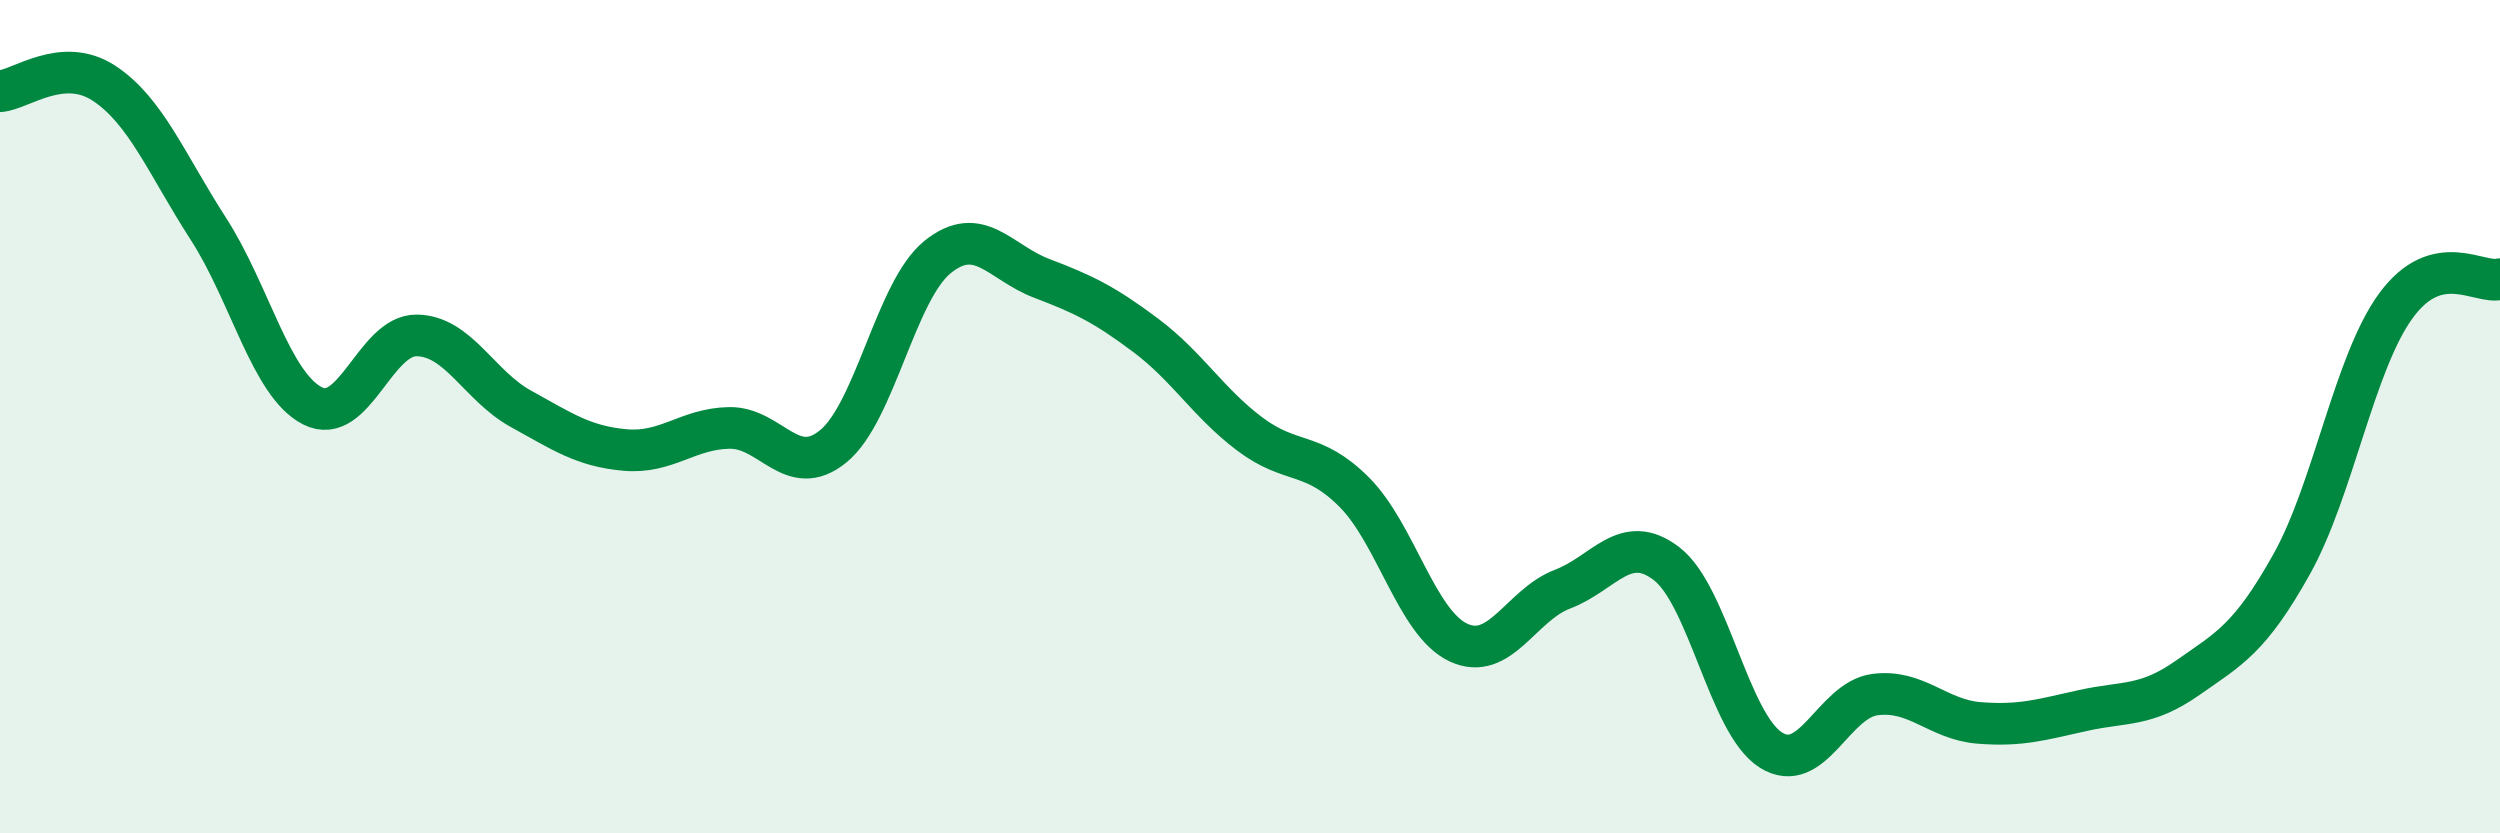
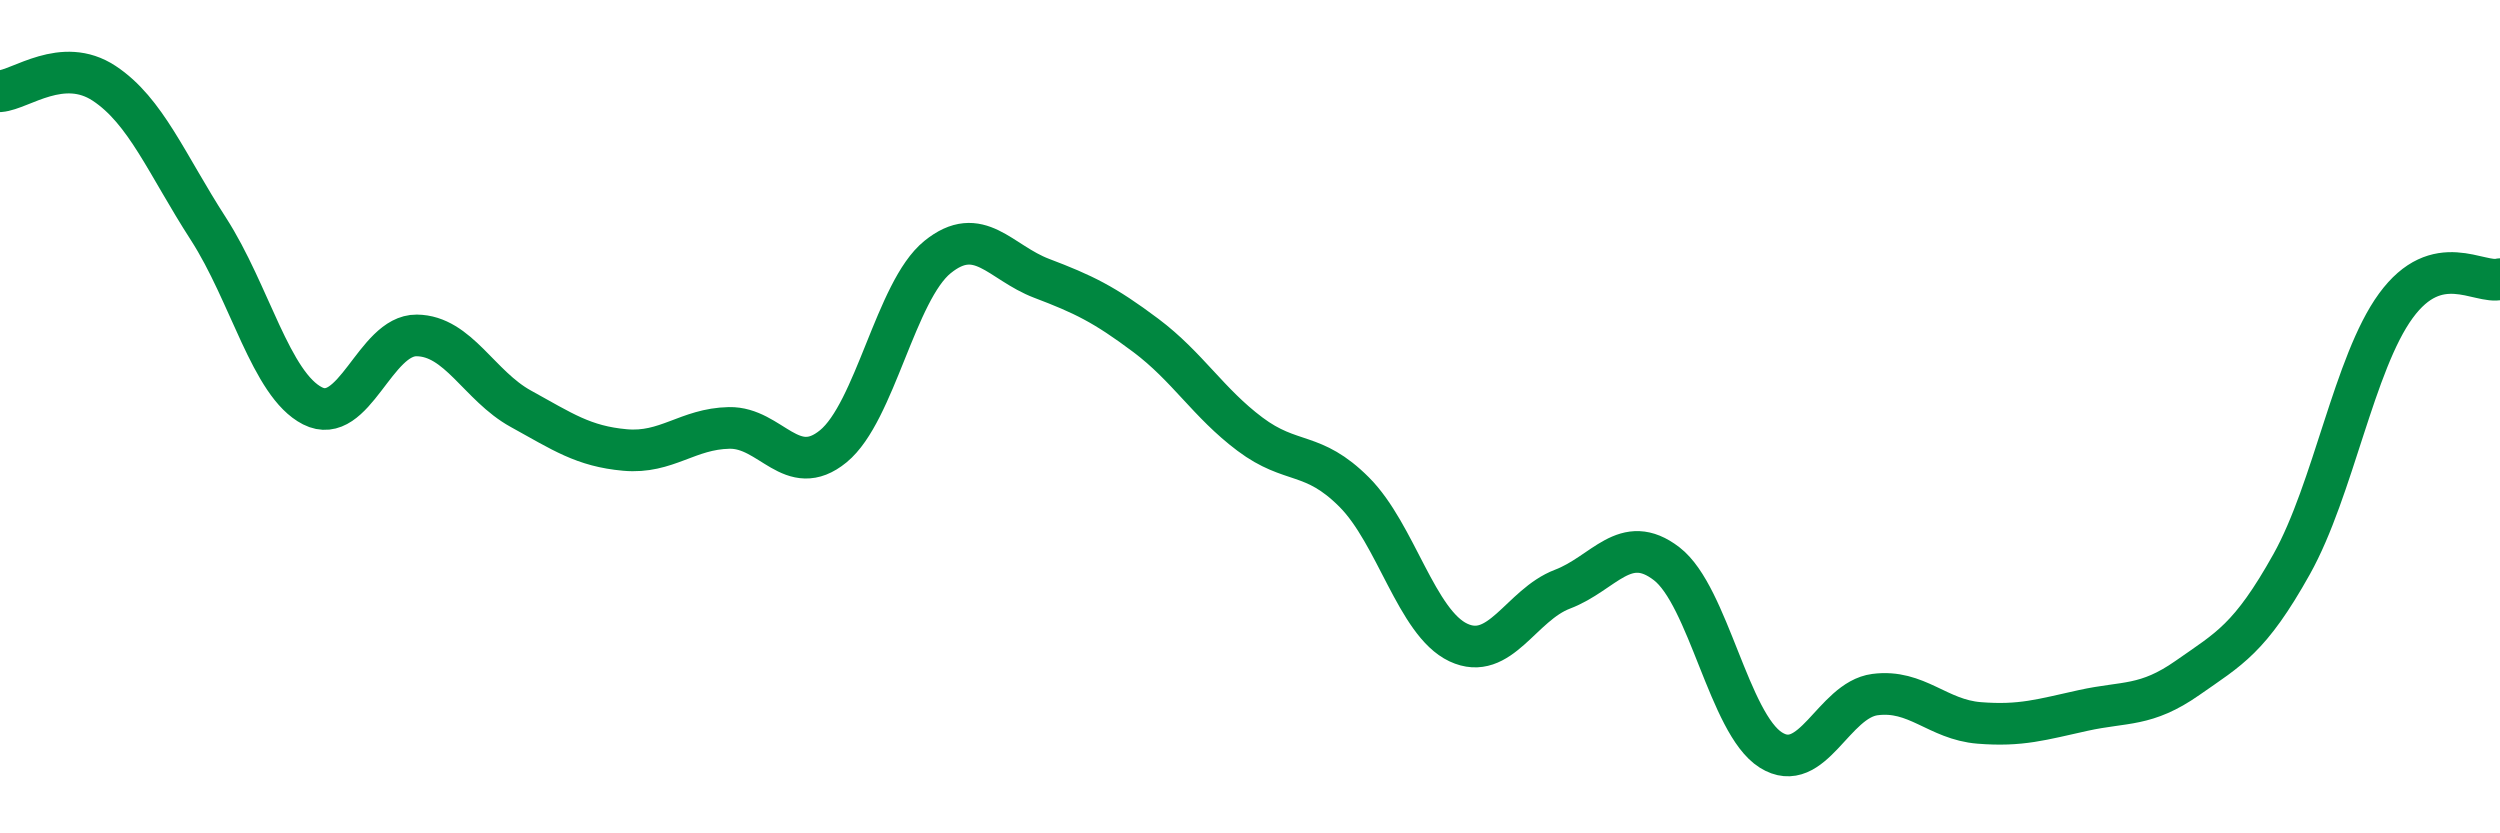
<svg xmlns="http://www.w3.org/2000/svg" width="60" height="20" viewBox="0 0 60 20">
-   <path d="M 0,2.19 C 0.5,2.15 1.5,1.34 2.5,2 C 3.5,2.66 4,3.94 5,5.49 C 6,7.04 6.5,9.23 7.5,9.74 C 8.5,10.25 9,8.04 10,8.05 C 11,8.06 11.5,9.26 12.5,9.81 C 13.5,10.36 14,10.71 15,10.8 C 16,10.89 16.5,10.29 17.5,10.27 C 18.5,10.25 19,11.53 20,10.71 C 21,9.89 21.5,6.98 22.5,6.17 C 23.5,5.36 24,6.3 25,6.68 C 26,7.06 26.5,7.3 27.5,8.05 C 28.5,8.8 29,9.67 30,10.42 C 31,11.17 31.5,10.81 32.5,11.81 C 33.5,12.81 34,14.95 35,15.42 C 36,15.89 36.5,14.52 37.5,14.14 C 38.5,13.76 39,12.76 40,13.53 C 41,14.3 41.5,17.37 42.5,18 C 43.5,18.63 44,16.8 45,16.67 C 46,16.54 46.5,17.27 47.5,17.35 C 48.5,17.43 49,17.27 50,17.05 C 51,16.83 51.5,16.97 52.5,16.27 C 53.5,15.57 54,15.33 55,13.54 C 56,11.75 56.5,8.71 57.5,7.34 C 58.5,5.97 59.5,6.83 60,6.7L60 20L0 20Z" fill="#008740" opacity="0.1" stroke-linecap="round" stroke-linejoin="round" />
  <path d="M 0,2.19 C 0.5,2.15 1.5,1.34 2.5,2 C 3.5,2.66 4,3.94 5,5.49 C 6,7.04 6.5,9.23 7.5,9.74 C 8.5,10.25 9,8.04 10,8.05 C 11,8.06 11.5,9.26 12.5,9.81 C 13.5,10.36 14,10.71 15,10.8 C 16,10.89 16.5,10.29 17.5,10.27 C 18.5,10.25 19,11.53 20,10.71 C 21,9.89 21.5,6.98 22.5,6.17 C 23.5,5.36 24,6.3 25,6.68 C 26,7.06 26.5,7.3 27.5,8.05 C 28.5,8.8 29,9.67 30,10.42 C 31,11.17 31.5,10.81 32.5,11.81 C 33.5,12.81 34,14.95 35,15.42 C 36,15.89 36.5,14.52 37.5,14.14 C 38.5,13.76 39,12.76 40,13.53 C 41,14.3 41.5,17.37 42.5,18 C 43.5,18.63 44,16.8 45,16.67 C 46,16.54 46.5,17.27 47.5,17.35 C 48.5,17.43 49,17.27 50,17.05 C 51,16.83 51.5,16.97 52.5,16.27 C 53.5,15.57 54,15.33 55,13.54 C 56,11.75 56.5,8.71 57.5,7.34 C 58.5,5.97 59.5,6.83 60,6.7" stroke="#008740" stroke-width="1" fill="none" stroke-linecap="round" stroke-linejoin="round" />
</svg>